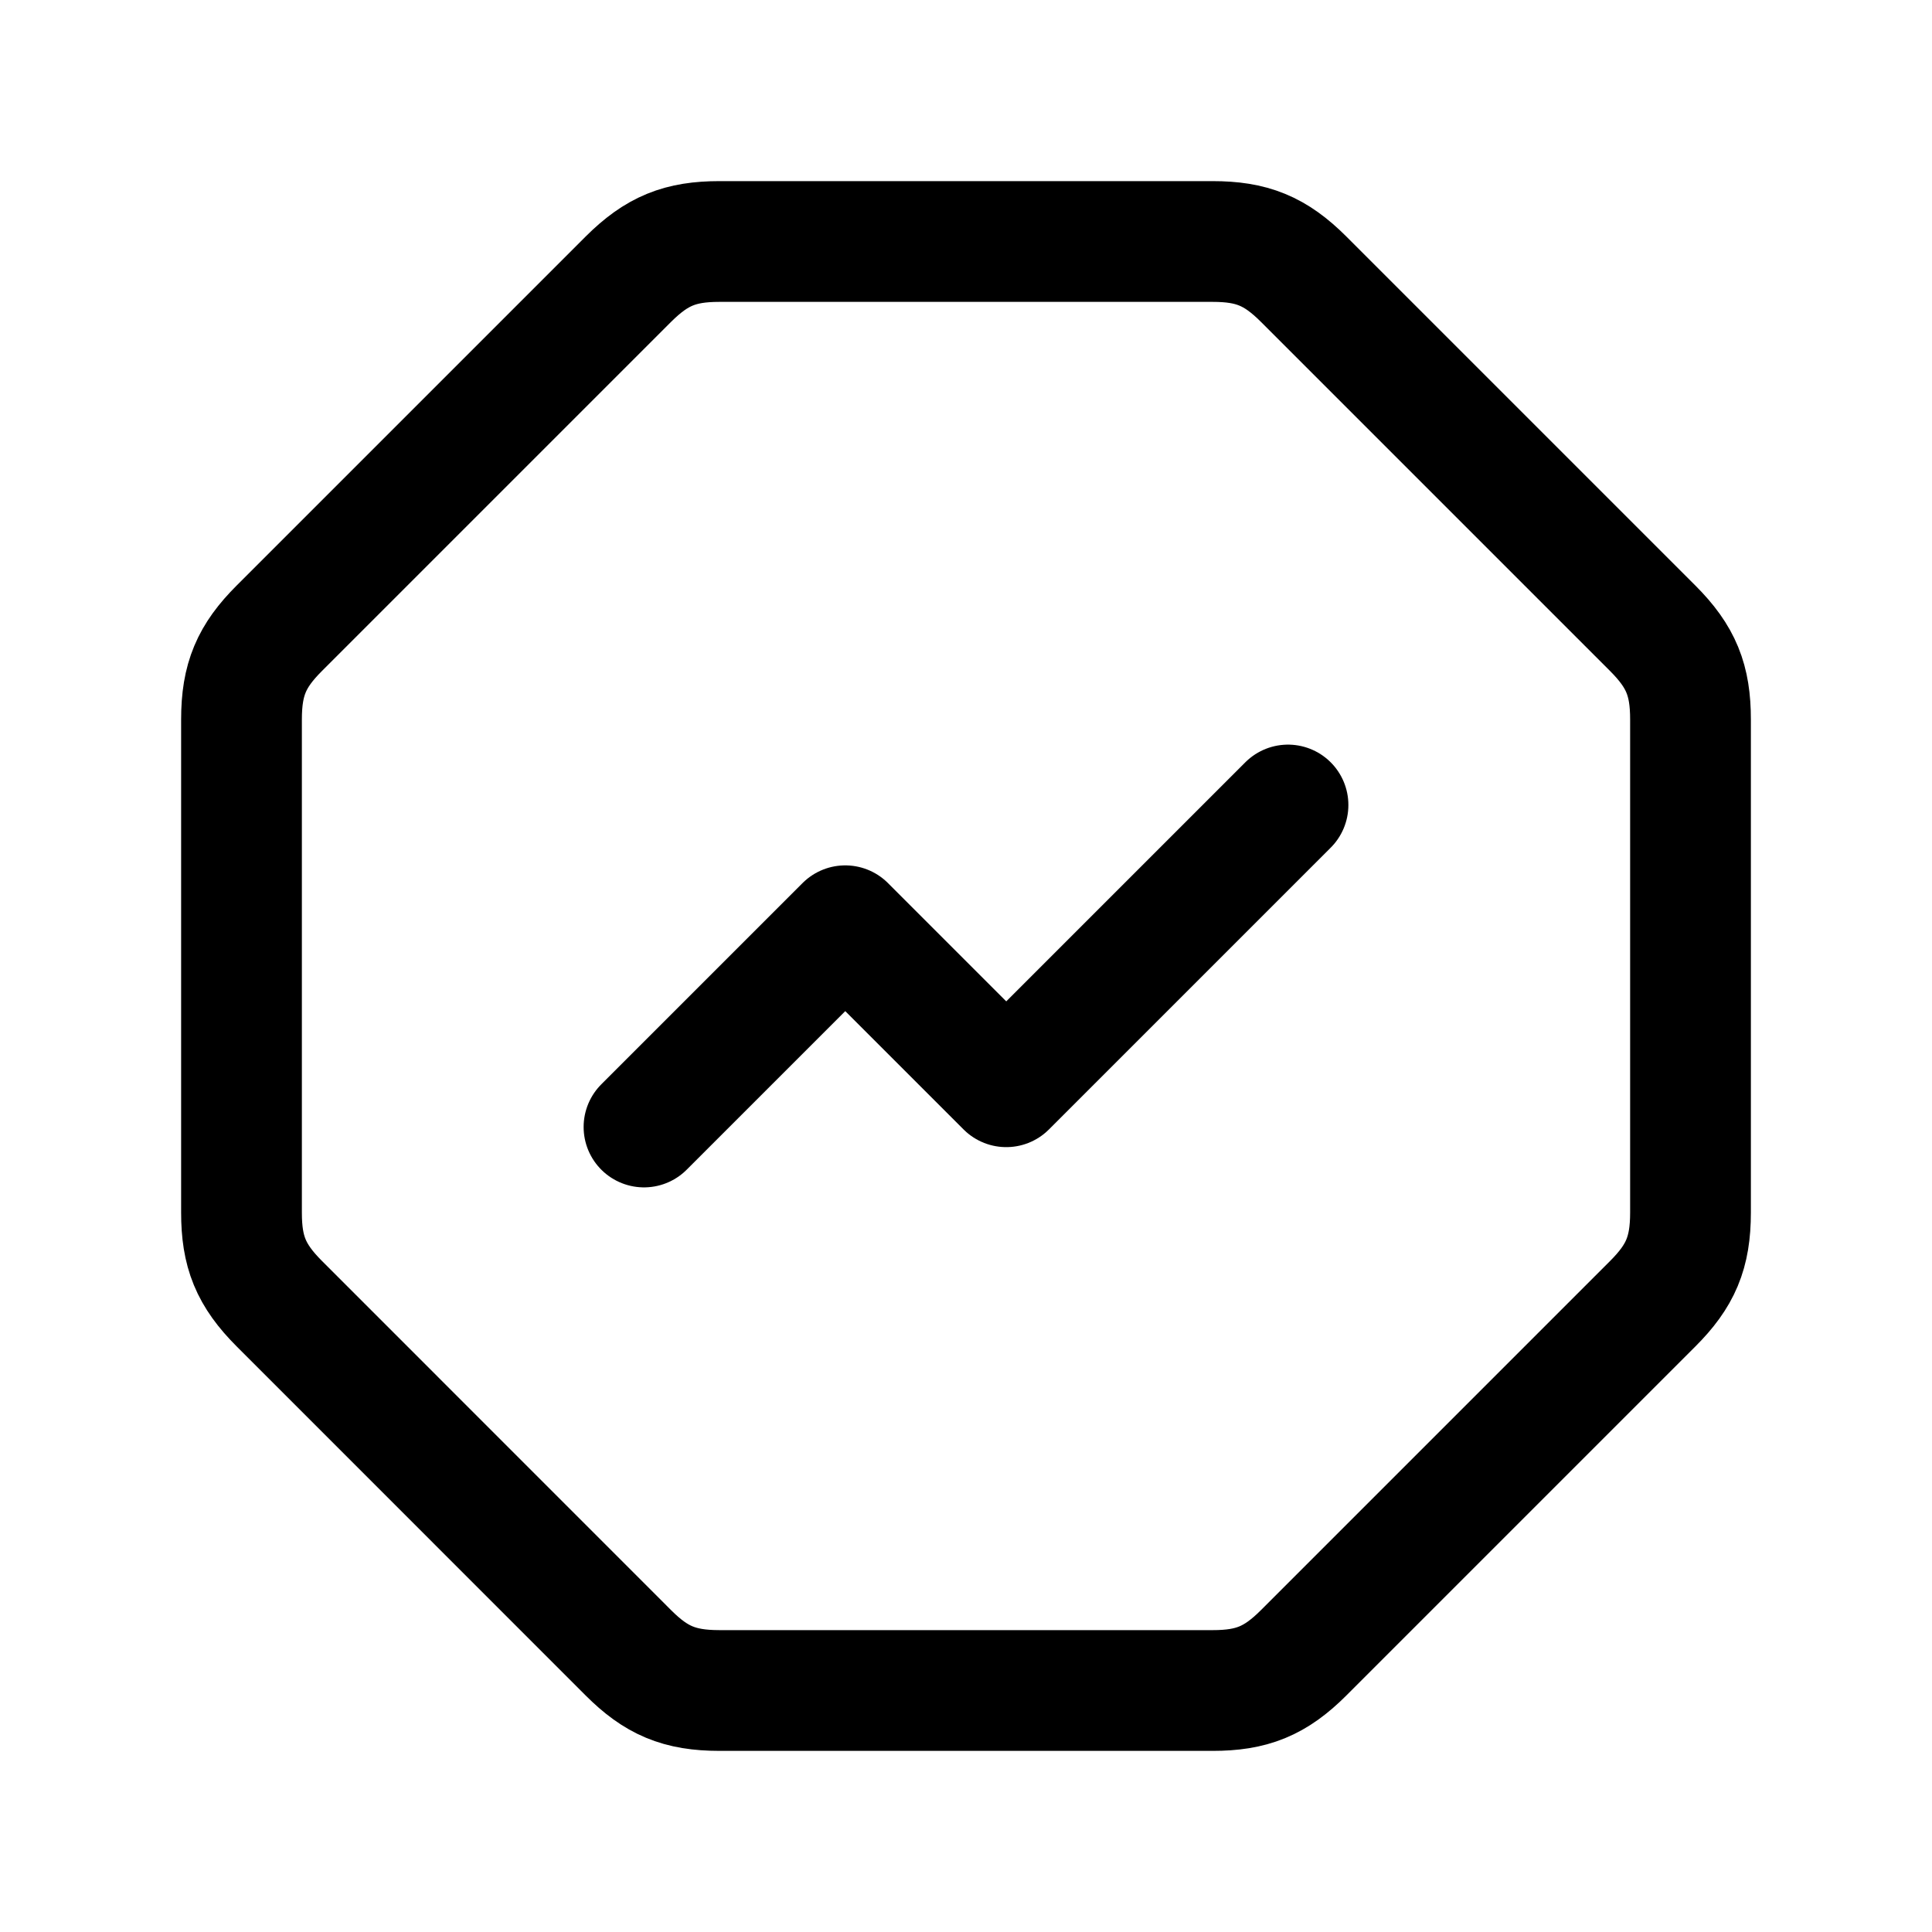
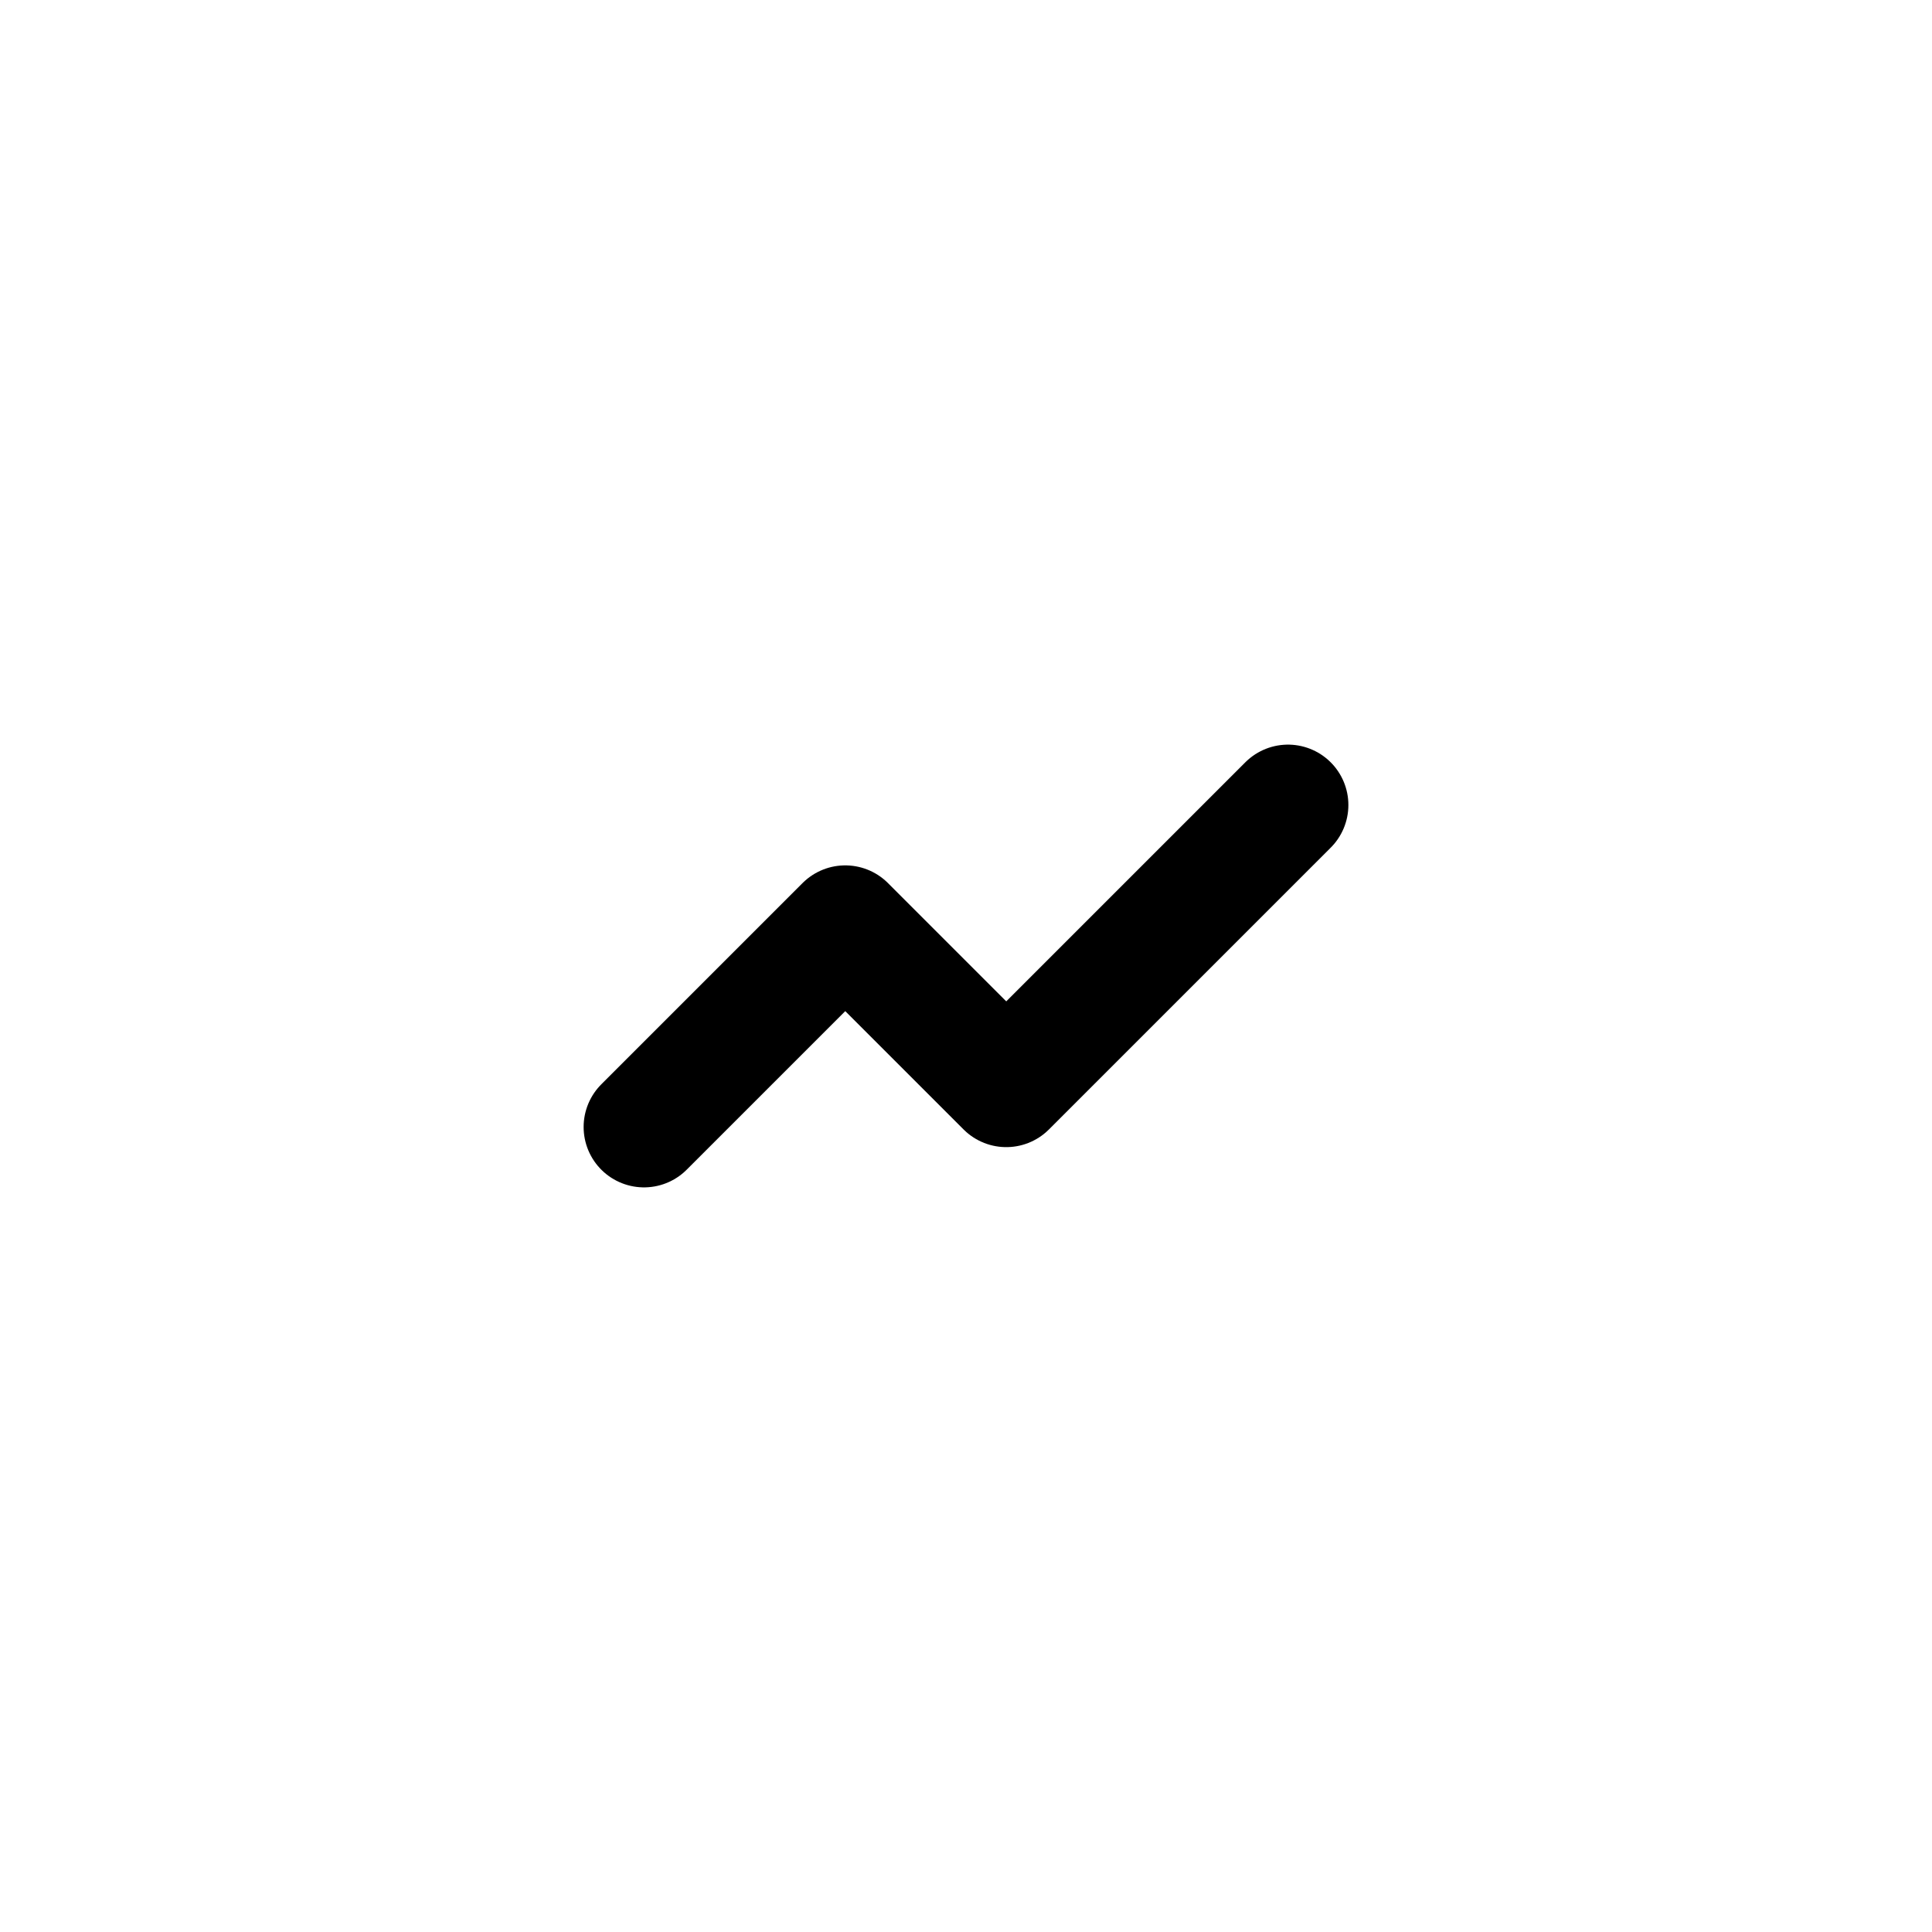
<svg xmlns="http://www.w3.org/2000/svg" width="24" height="24" fill="none" viewBox="0 0 24 24" stroke-width="1.5" stroke="currentColor" stroke-linecap="round" stroke-linejoin="round">
-   <path d="M7.805 3.469C8.16 3.115 8.451 3 8.937 3h6.126c.486 0 .778.115 1.132.469l4.336 4.336c.354.354.469.646.469 1.132v6.126c0 .5-.125.788-.469 1.132l-4.336 4.336c-.354.354-.646.469-1.132.469H8.937c-.5 0-.788-.125-1.132-.469L3.47 16.195c-.355-.355-.47-.646-.47-1.132V8.937c0-.5.125-.788.469-1.132z" />
  <path d="m16 10-3.5 3.5-2-2L8 14" />
</svg>